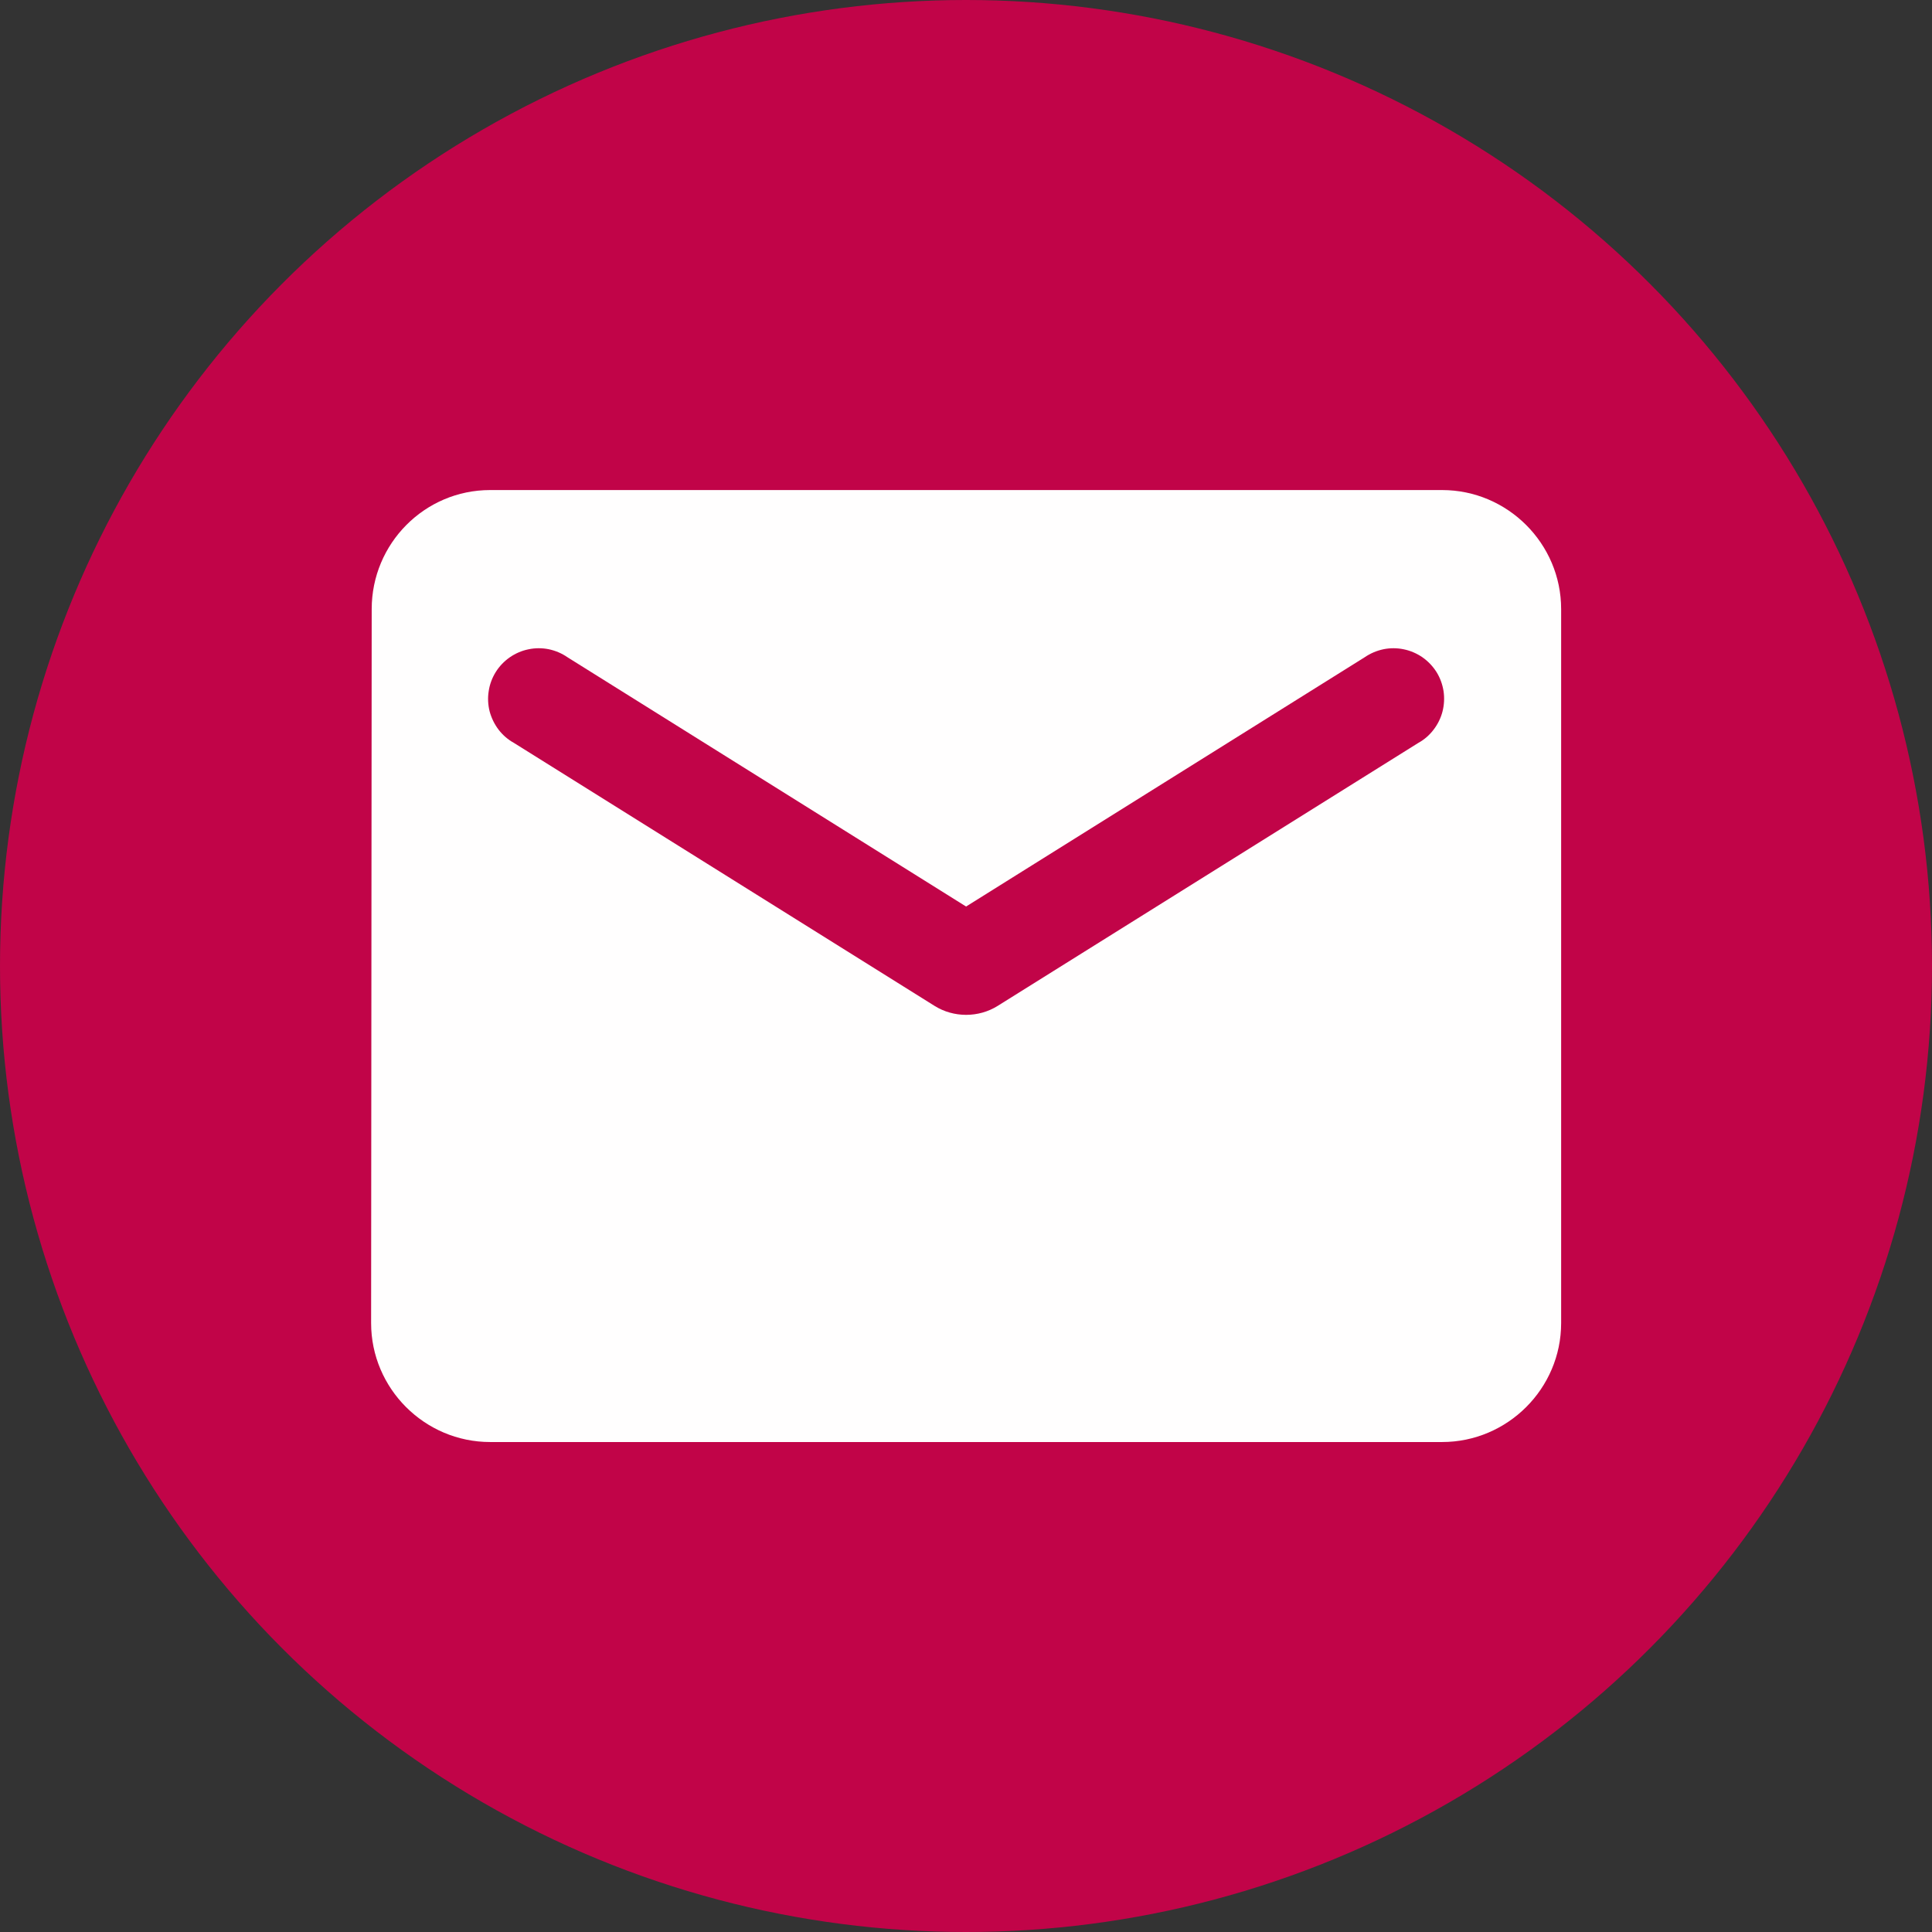
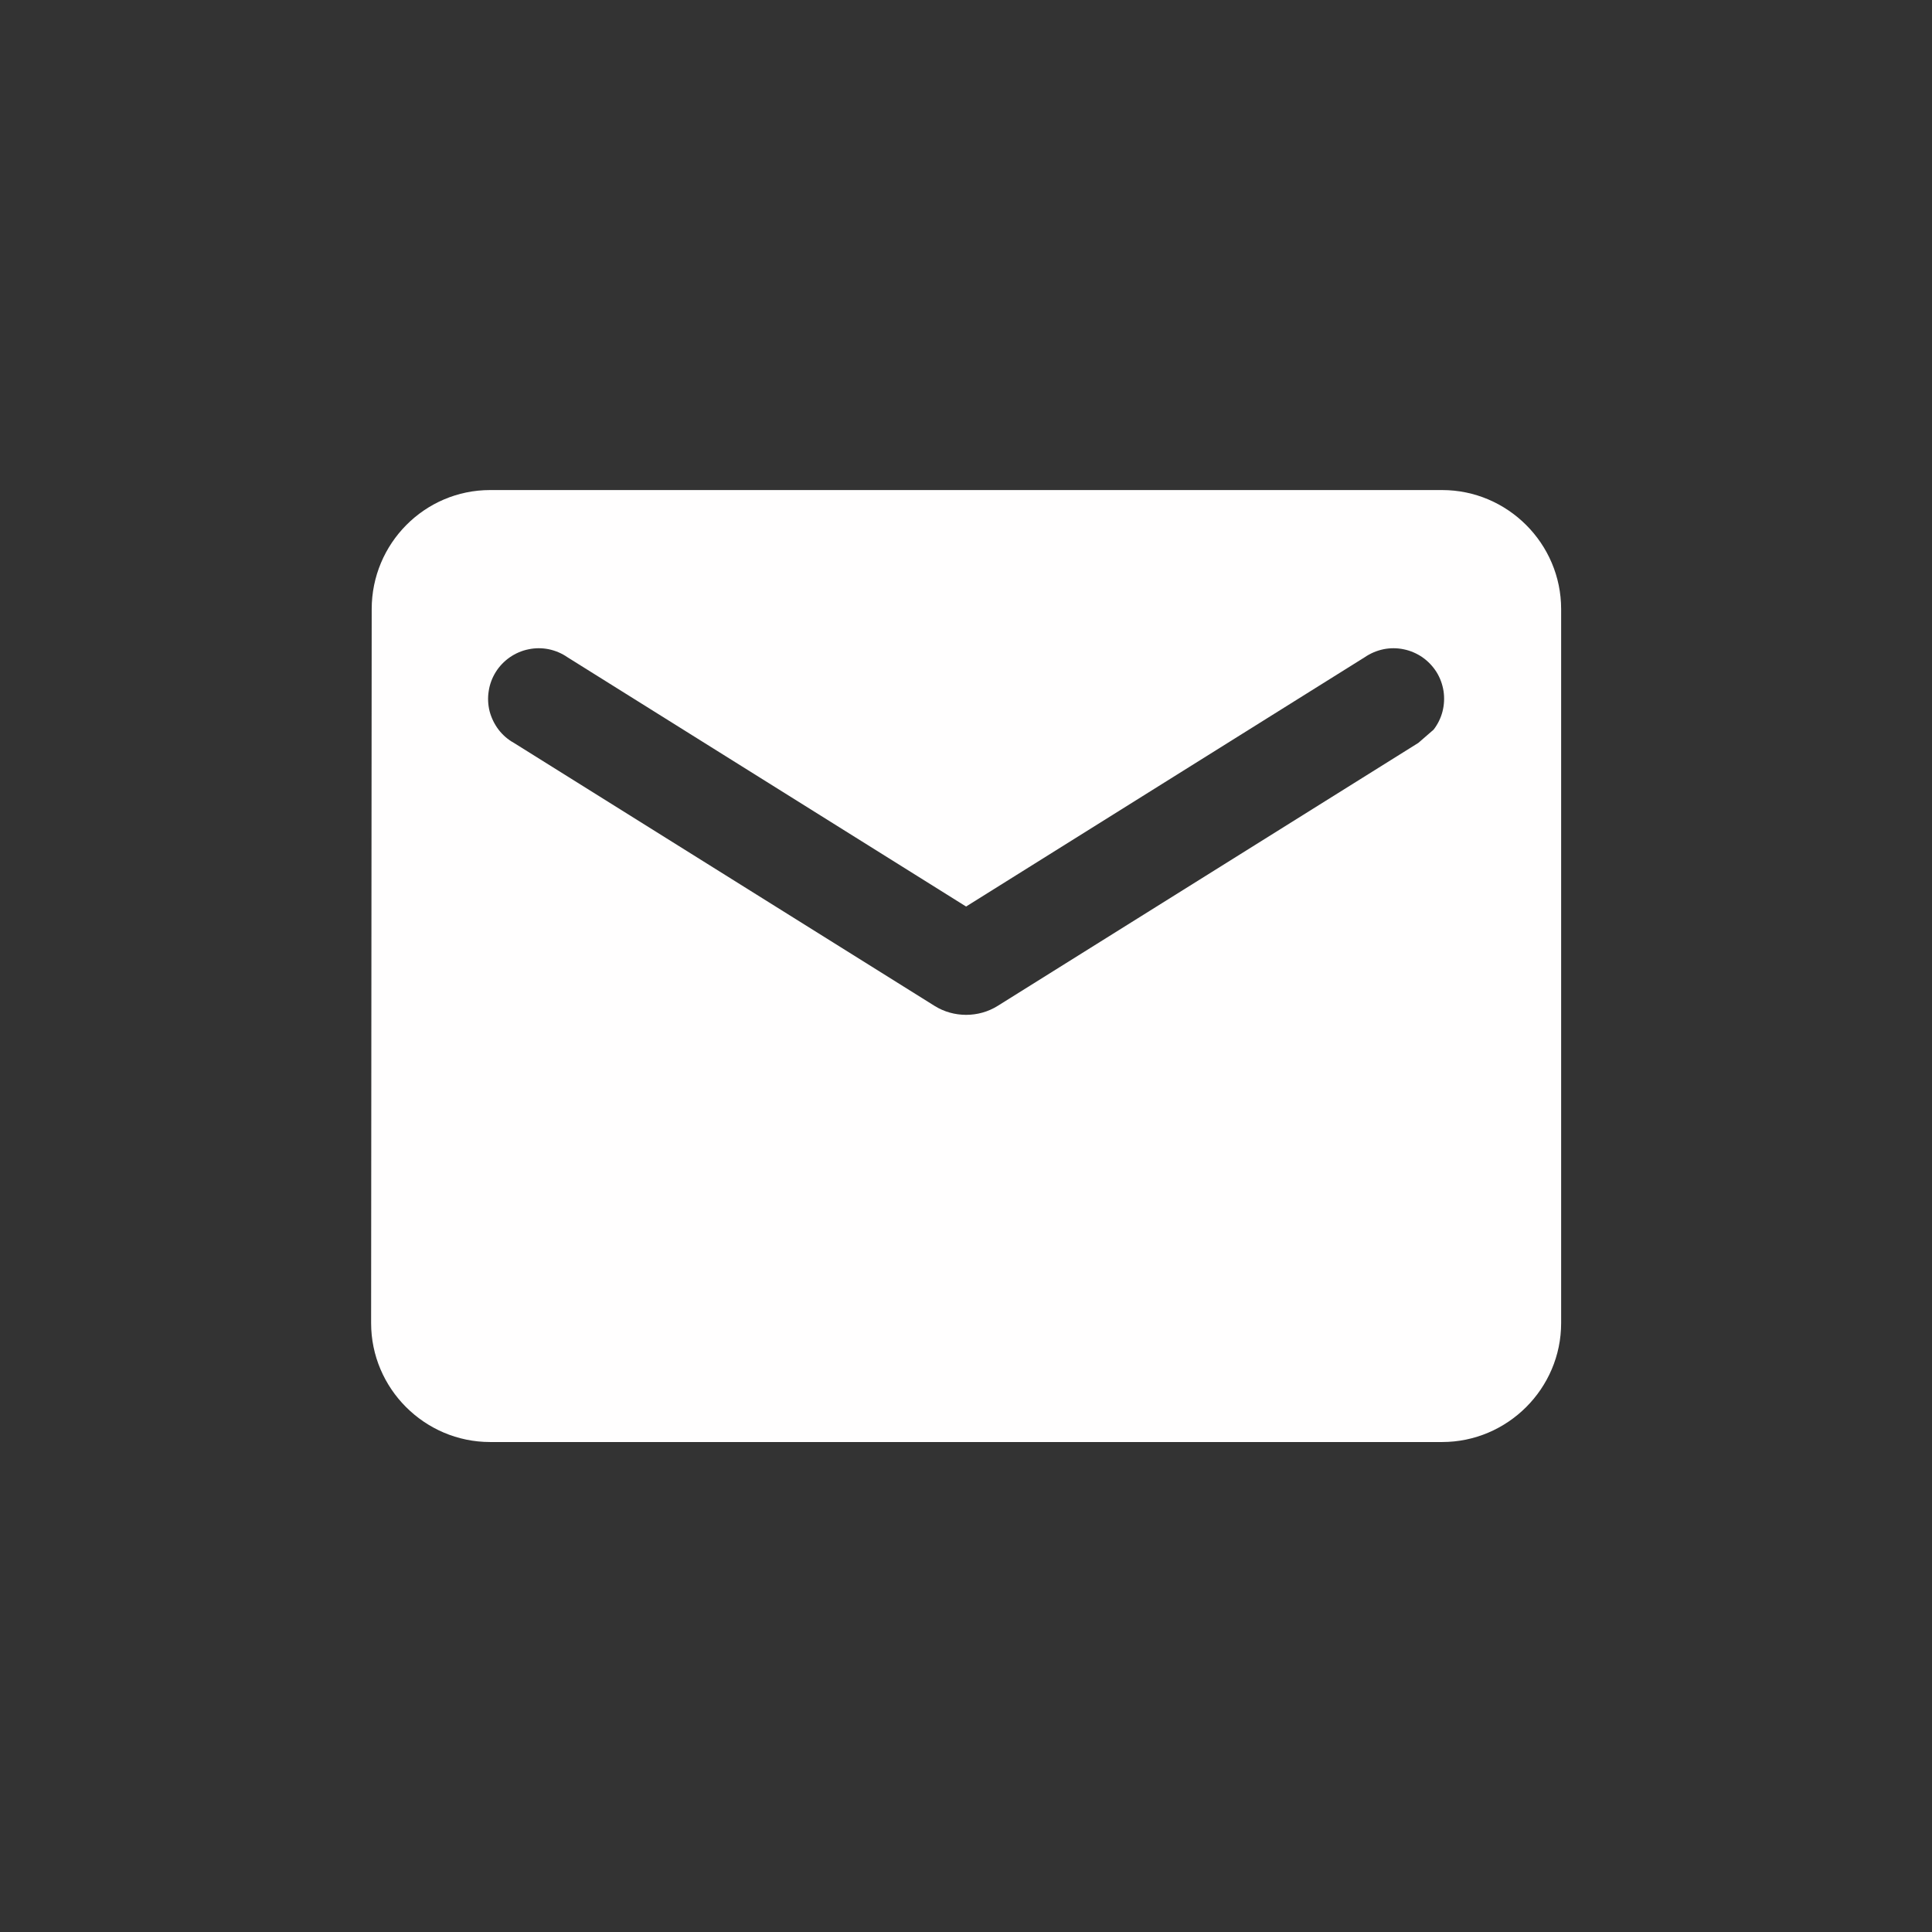
<svg xmlns="http://www.w3.org/2000/svg" width="23" height="23" viewBox="0 0 23 23" fill="none">
  <rect x="0" y="0" width="23" height="23" fill="#333333" stroke="none" />
-   <circle cx="11.5" cy="11.5" r="11.5" fill="#C10448" />
-   <path d="M17.168 5.834H5.835C5.055 5.834 4.425 6.471 4.425 7.251L4.418 15.751C4.418 16.53 5.055 17.167 5.835 17.167H17.168C17.947 17.167 18.585 16.53 18.585 15.751V7.251C18.585 6.471 17.947 5.834 17.168 5.834ZM16.885 8.844L11.877 11.975C11.65 12.117 11.353 12.117 11.126 11.975L6.118 8.844C6.047 8.805 5.985 8.751 5.935 8.686C5.886 8.621 5.85 8.547 5.829 8.469C5.809 8.39 5.805 8.307 5.818 8.227C5.83 8.146 5.859 8.069 5.902 8C5.945 7.931 6.002 7.872 6.069 7.825C6.136 7.779 6.211 7.746 6.291 7.73C6.371 7.713 6.453 7.713 6.533 7.729C6.613 7.746 6.689 7.778 6.755 7.824L11.501 10.792L16.247 7.824C16.314 7.778 16.39 7.746 16.47 7.729C16.549 7.713 16.632 7.713 16.712 7.73C16.791 7.746 16.867 7.779 16.934 7.825C17.001 7.872 17.057 7.931 17.101 8C17.144 8.069 17.172 8.146 17.185 8.227C17.197 8.307 17.193 8.39 17.173 8.469C17.153 8.547 17.117 8.621 17.067 8.686C17.018 8.751 16.956 8.805 16.885 8.844Z" fill="#FFFEFE" />
+   <path d="M17.168 5.834H5.835C5.055 5.834 4.425 6.471 4.425 7.251L4.418 15.751C4.418 16.53 5.055 17.167 5.835 17.167H17.168C17.947 17.167 18.585 16.53 18.585 15.751V7.251C18.585 6.471 17.947 5.834 17.168 5.834ZM16.885 8.844L11.877 11.975C11.65 12.117 11.353 12.117 11.126 11.975L6.118 8.844C6.047 8.805 5.985 8.751 5.935 8.686C5.886 8.621 5.85 8.547 5.829 8.469C5.809 8.39 5.805 8.307 5.818 8.227C5.83 8.146 5.859 8.069 5.902 8C5.945 7.931 6.002 7.872 6.069 7.825C6.136 7.779 6.211 7.746 6.291 7.73C6.371 7.713 6.453 7.713 6.533 7.729C6.613 7.746 6.689 7.778 6.755 7.824L11.501 10.792L16.247 7.824C16.314 7.778 16.39 7.746 16.47 7.729C16.549 7.713 16.632 7.713 16.712 7.73C16.791 7.746 16.867 7.779 16.934 7.825C17.001 7.872 17.057 7.931 17.101 8C17.144 8.069 17.172 8.146 17.185 8.227C17.197 8.307 17.193 8.39 17.173 8.469C17.153 8.547 17.117 8.621 17.067 8.686Z" fill="#FFFEFE" />
</svg>